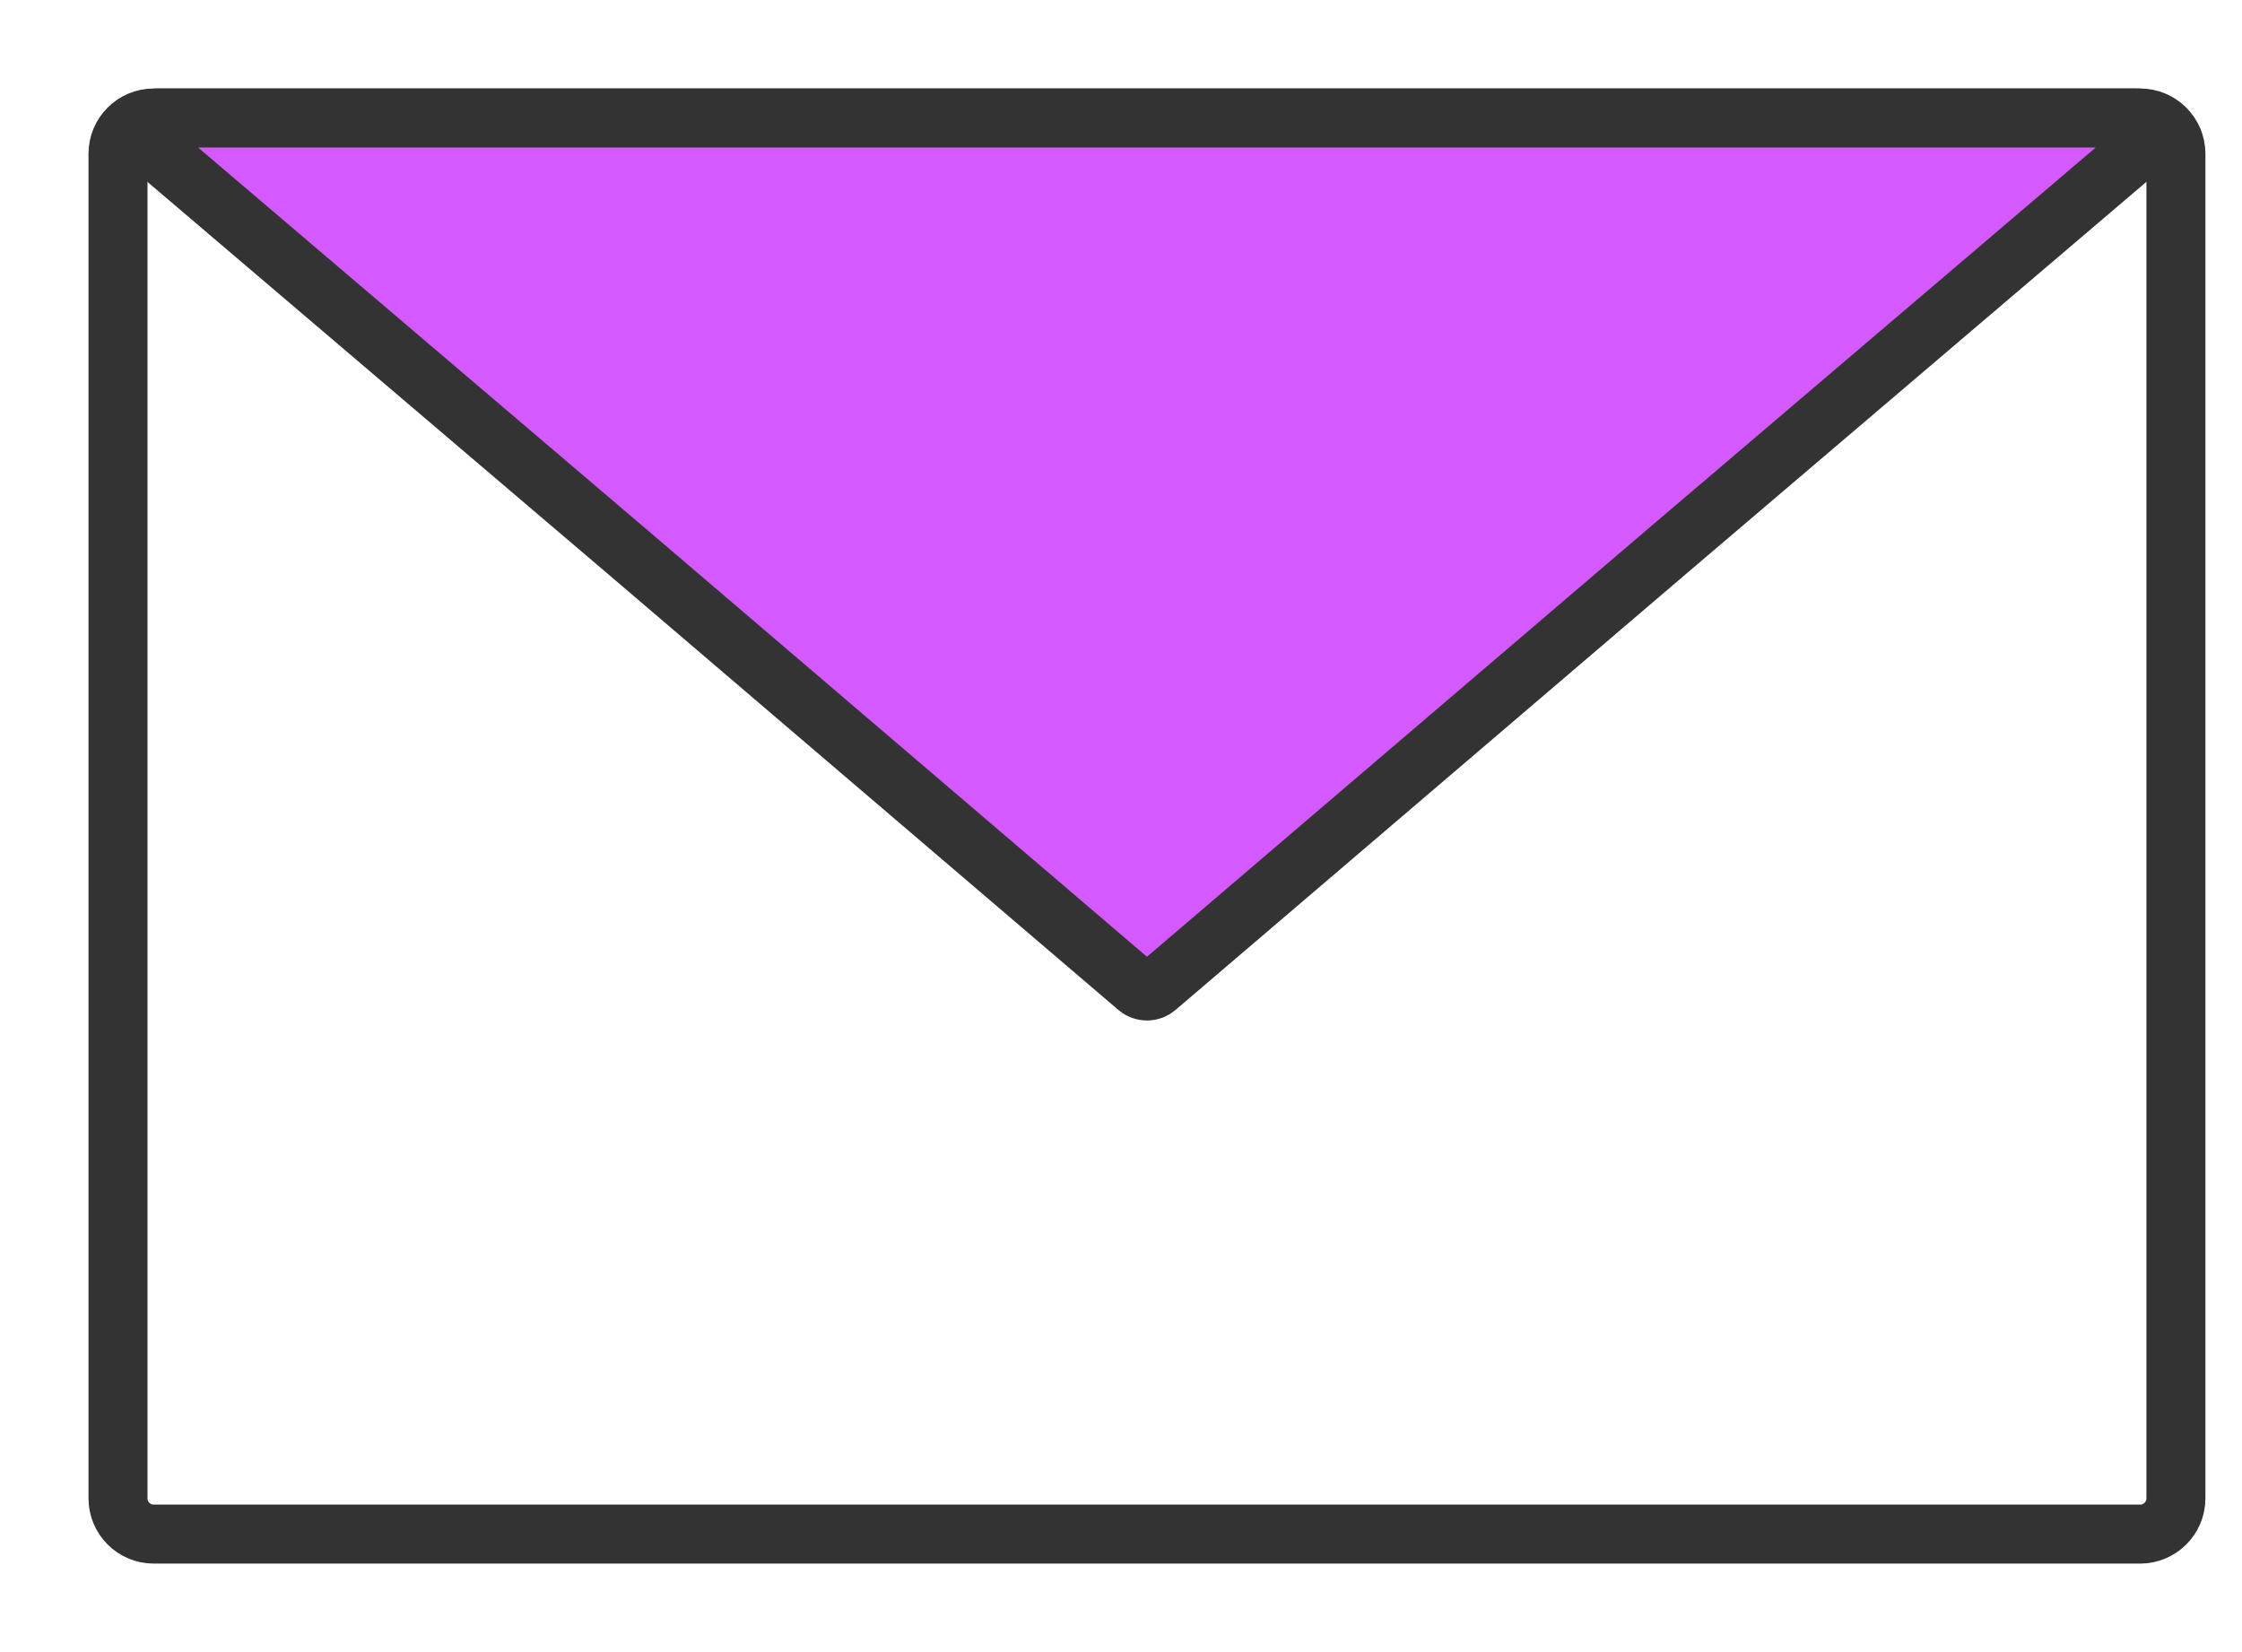
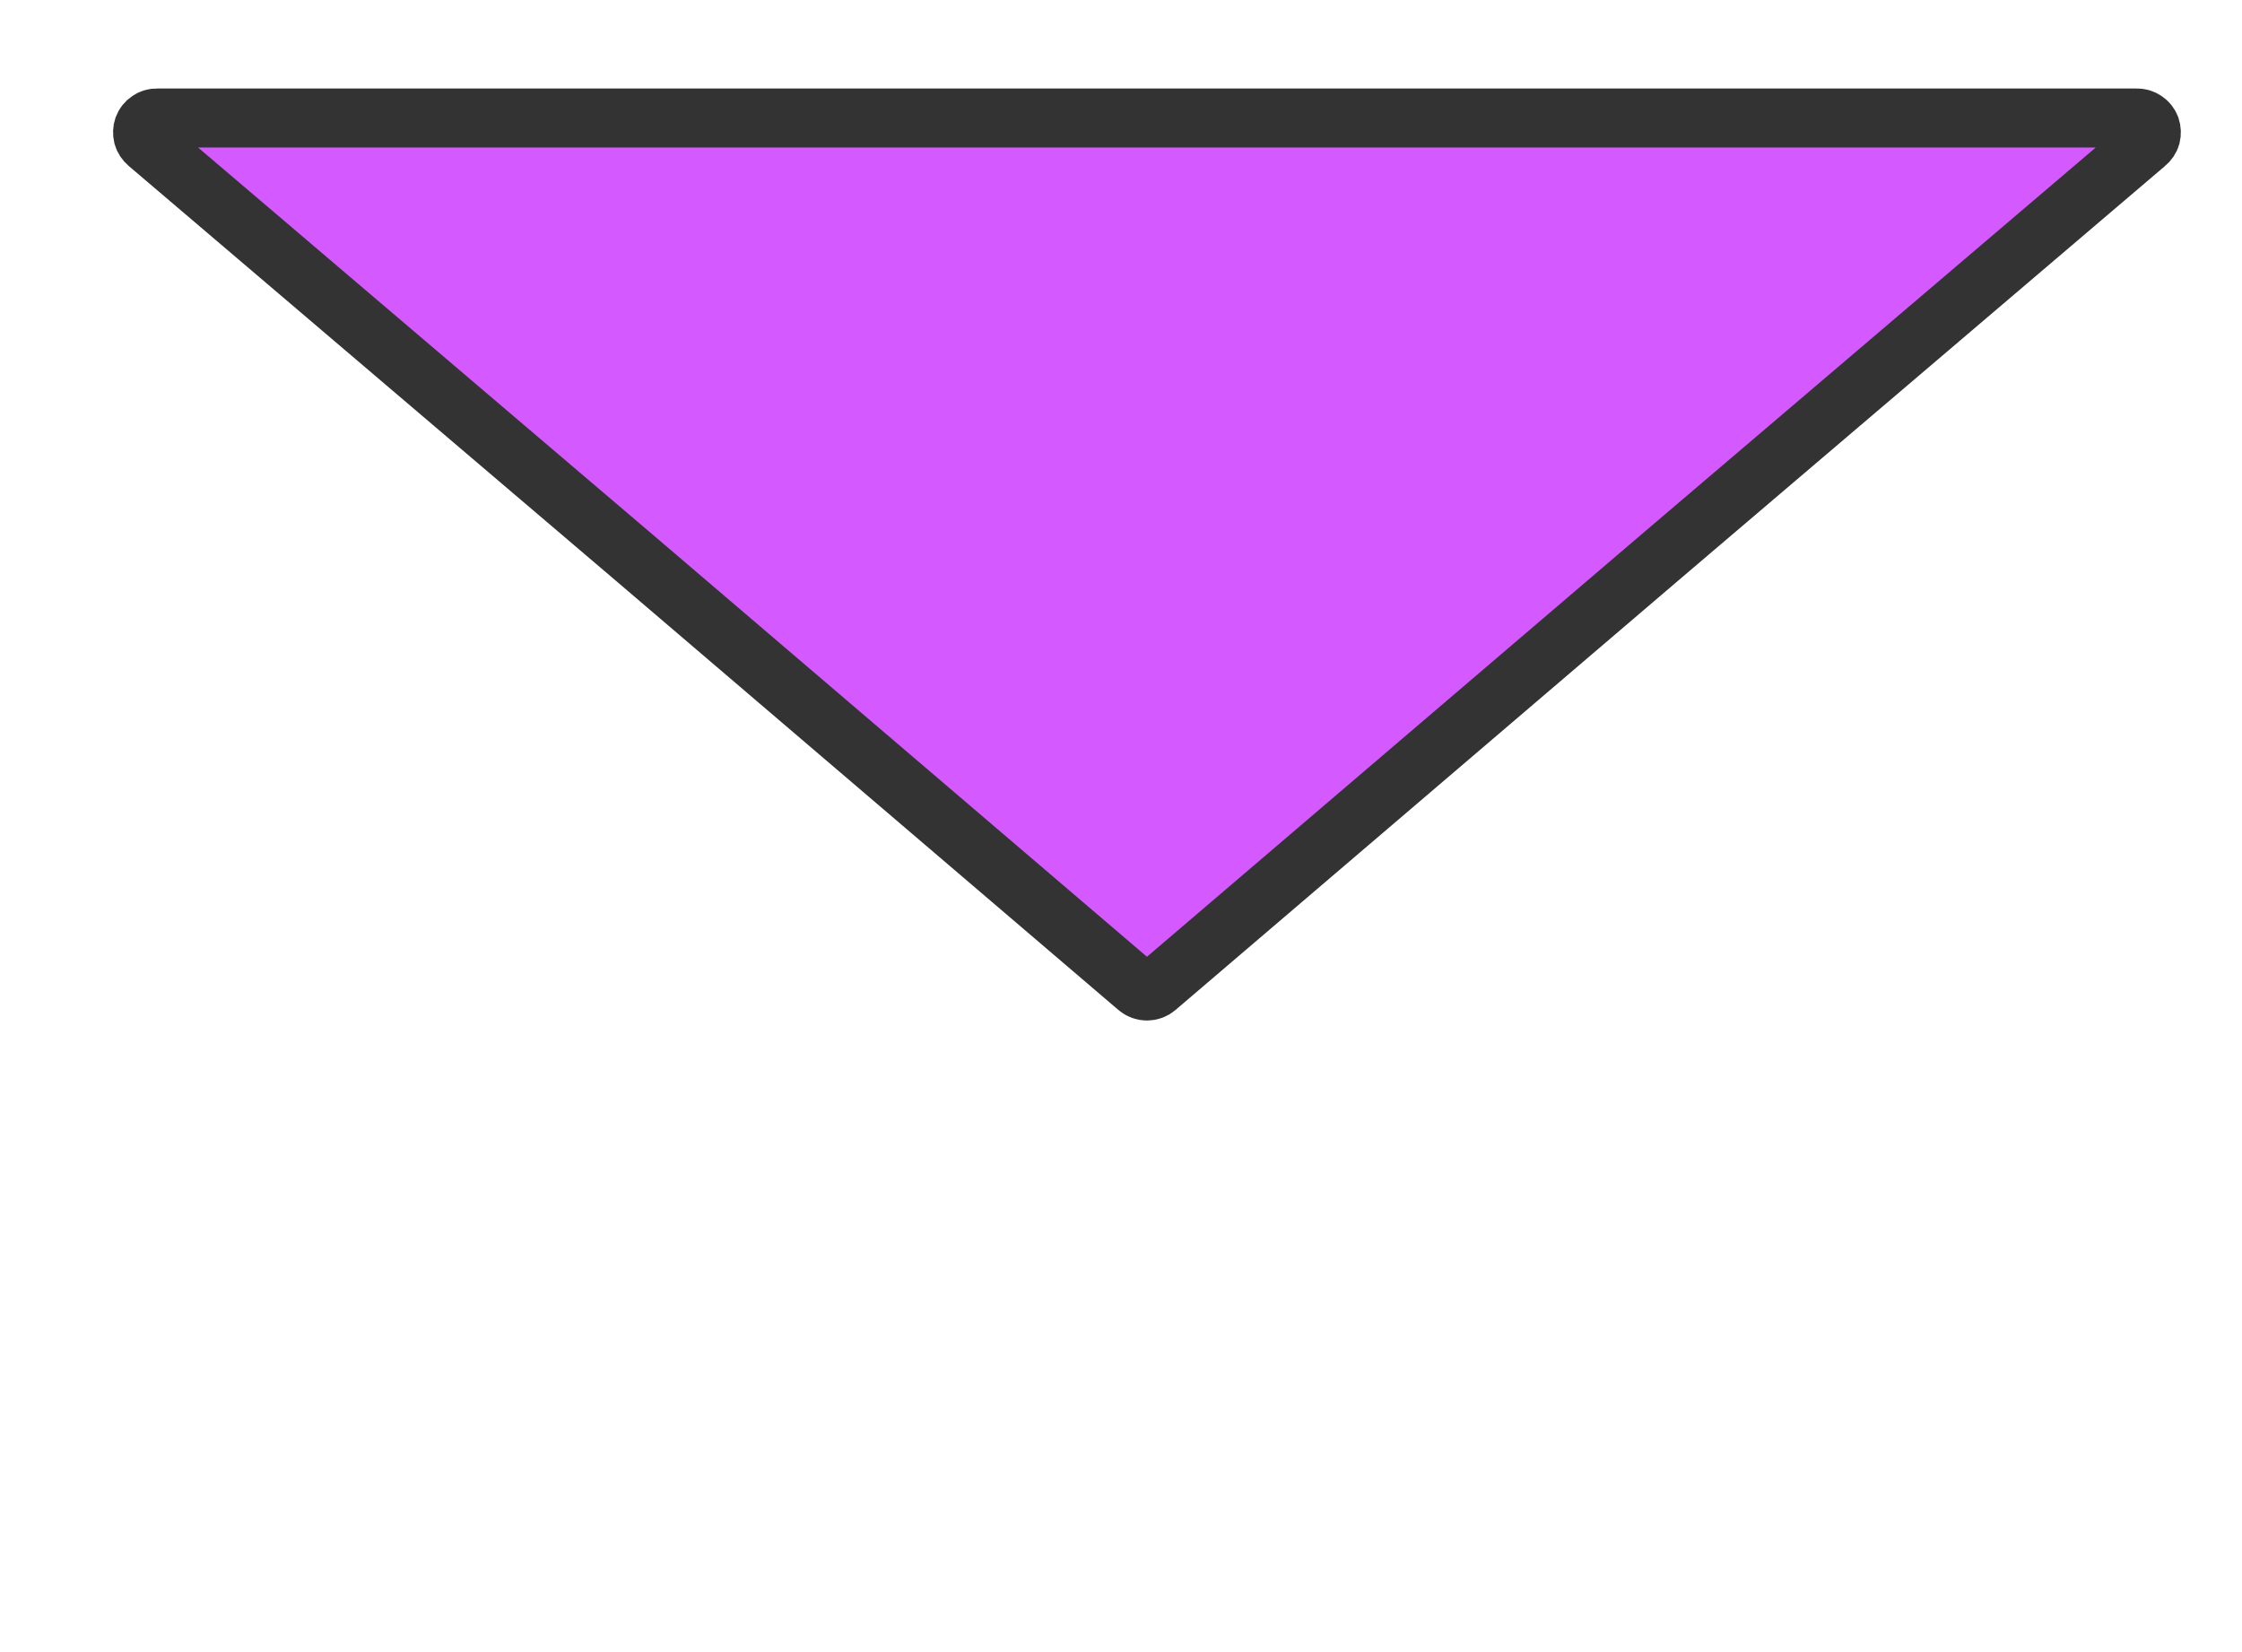
<svg xmlns="http://www.w3.org/2000/svg" width="19" height="14" viewBox="0 0 19 14" fill="none">
-   <path d="M18.137 1H1.303C1.135 1 1 1.136 1 1.303V12.697C1 12.864 1.135 13 1.303 13H18.137C18.304 13 18.44 12.864 18.44 12.697V1.303C18.44 1.136 18.304 1 18.137 1Z" stroke="#333333" stroke-width="0.5" stroke-miterlimit="10" />
  <path d="M9.72 1H18.107C18.132 0.999 18.157 1.006 18.179 1.021C18.2 1.035 18.216 1.055 18.225 1.079C18.233 1.103 18.234 1.129 18.228 1.154C18.221 1.178 18.206 1.2 18.186 1.216L14.082 4.711L9.799 8.369C9.777 8.388 9.749 8.398 9.72 8.398C9.691 8.398 9.663 8.388 9.641 8.369L5.358 4.711L1.253 1.216C1.234 1.2 1.219 1.178 1.212 1.154C1.206 1.129 1.207 1.103 1.215 1.079C1.224 1.055 1.24 1.035 1.261 1.021C1.282 1.006 1.307 0.999 1.333 1H9.72Z" fill="#D459FF" stroke="#333333" stroke-width="0.5" stroke-miterlimit="10" />
</svg>